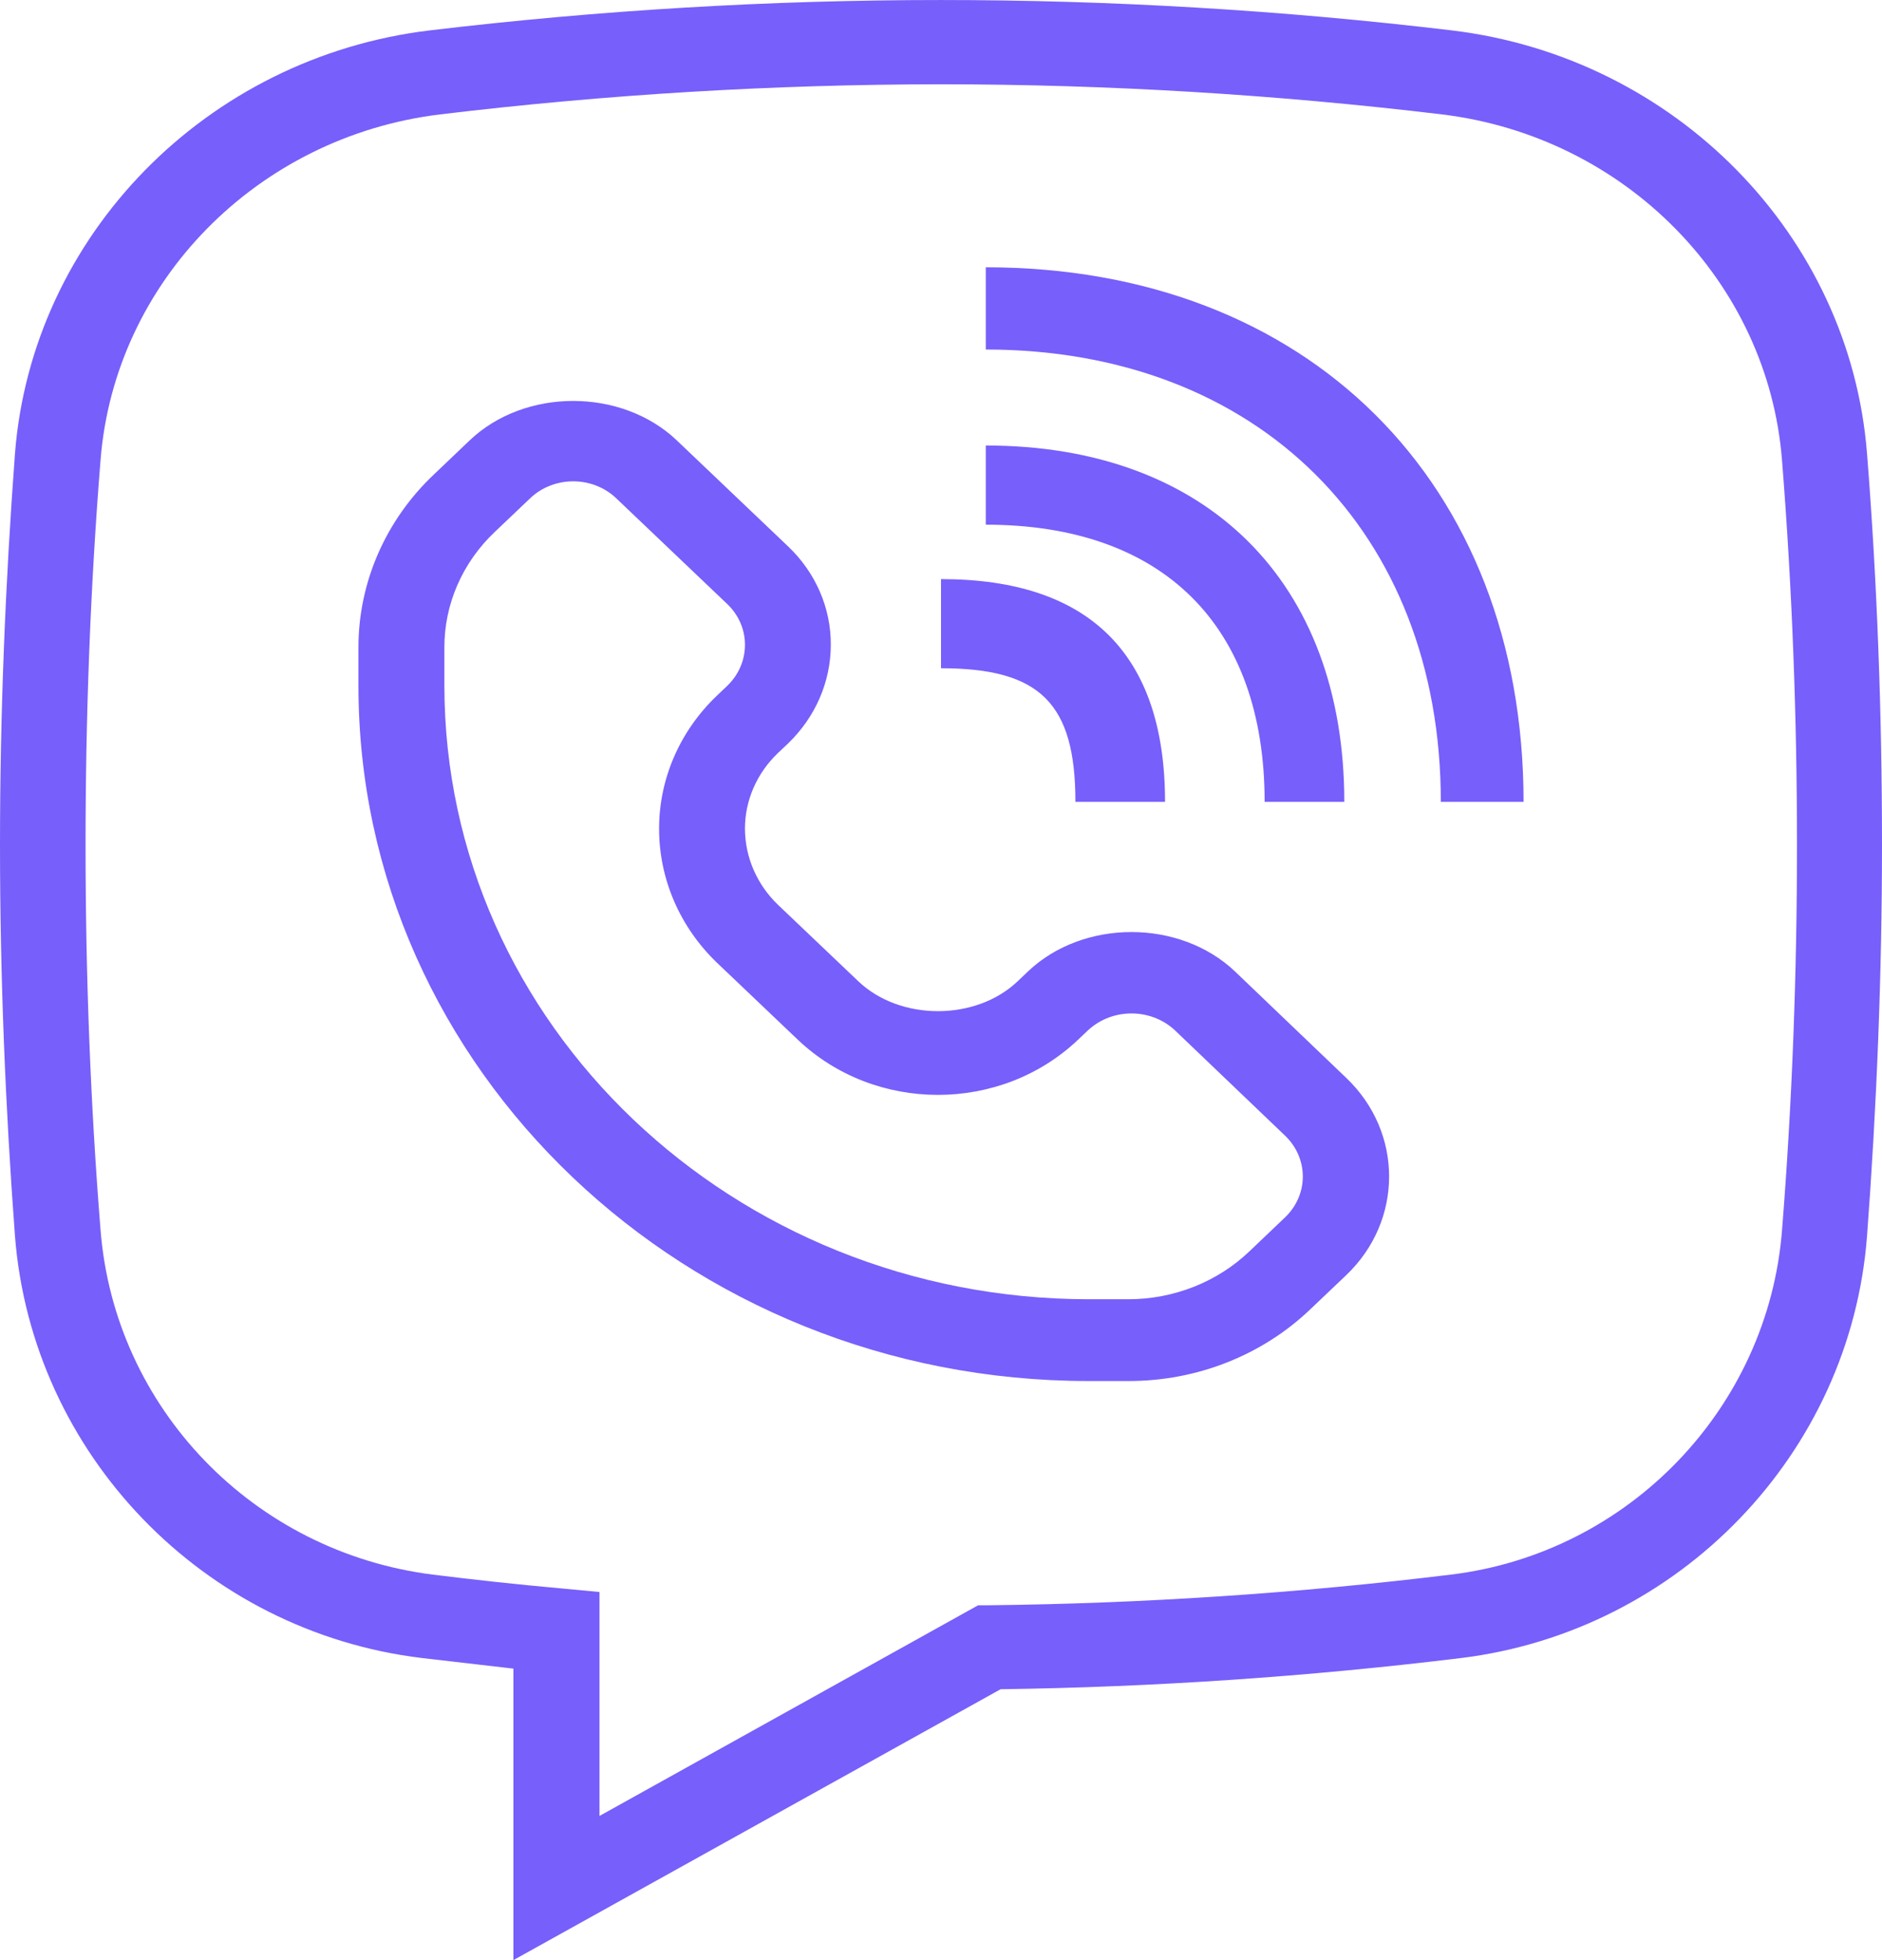
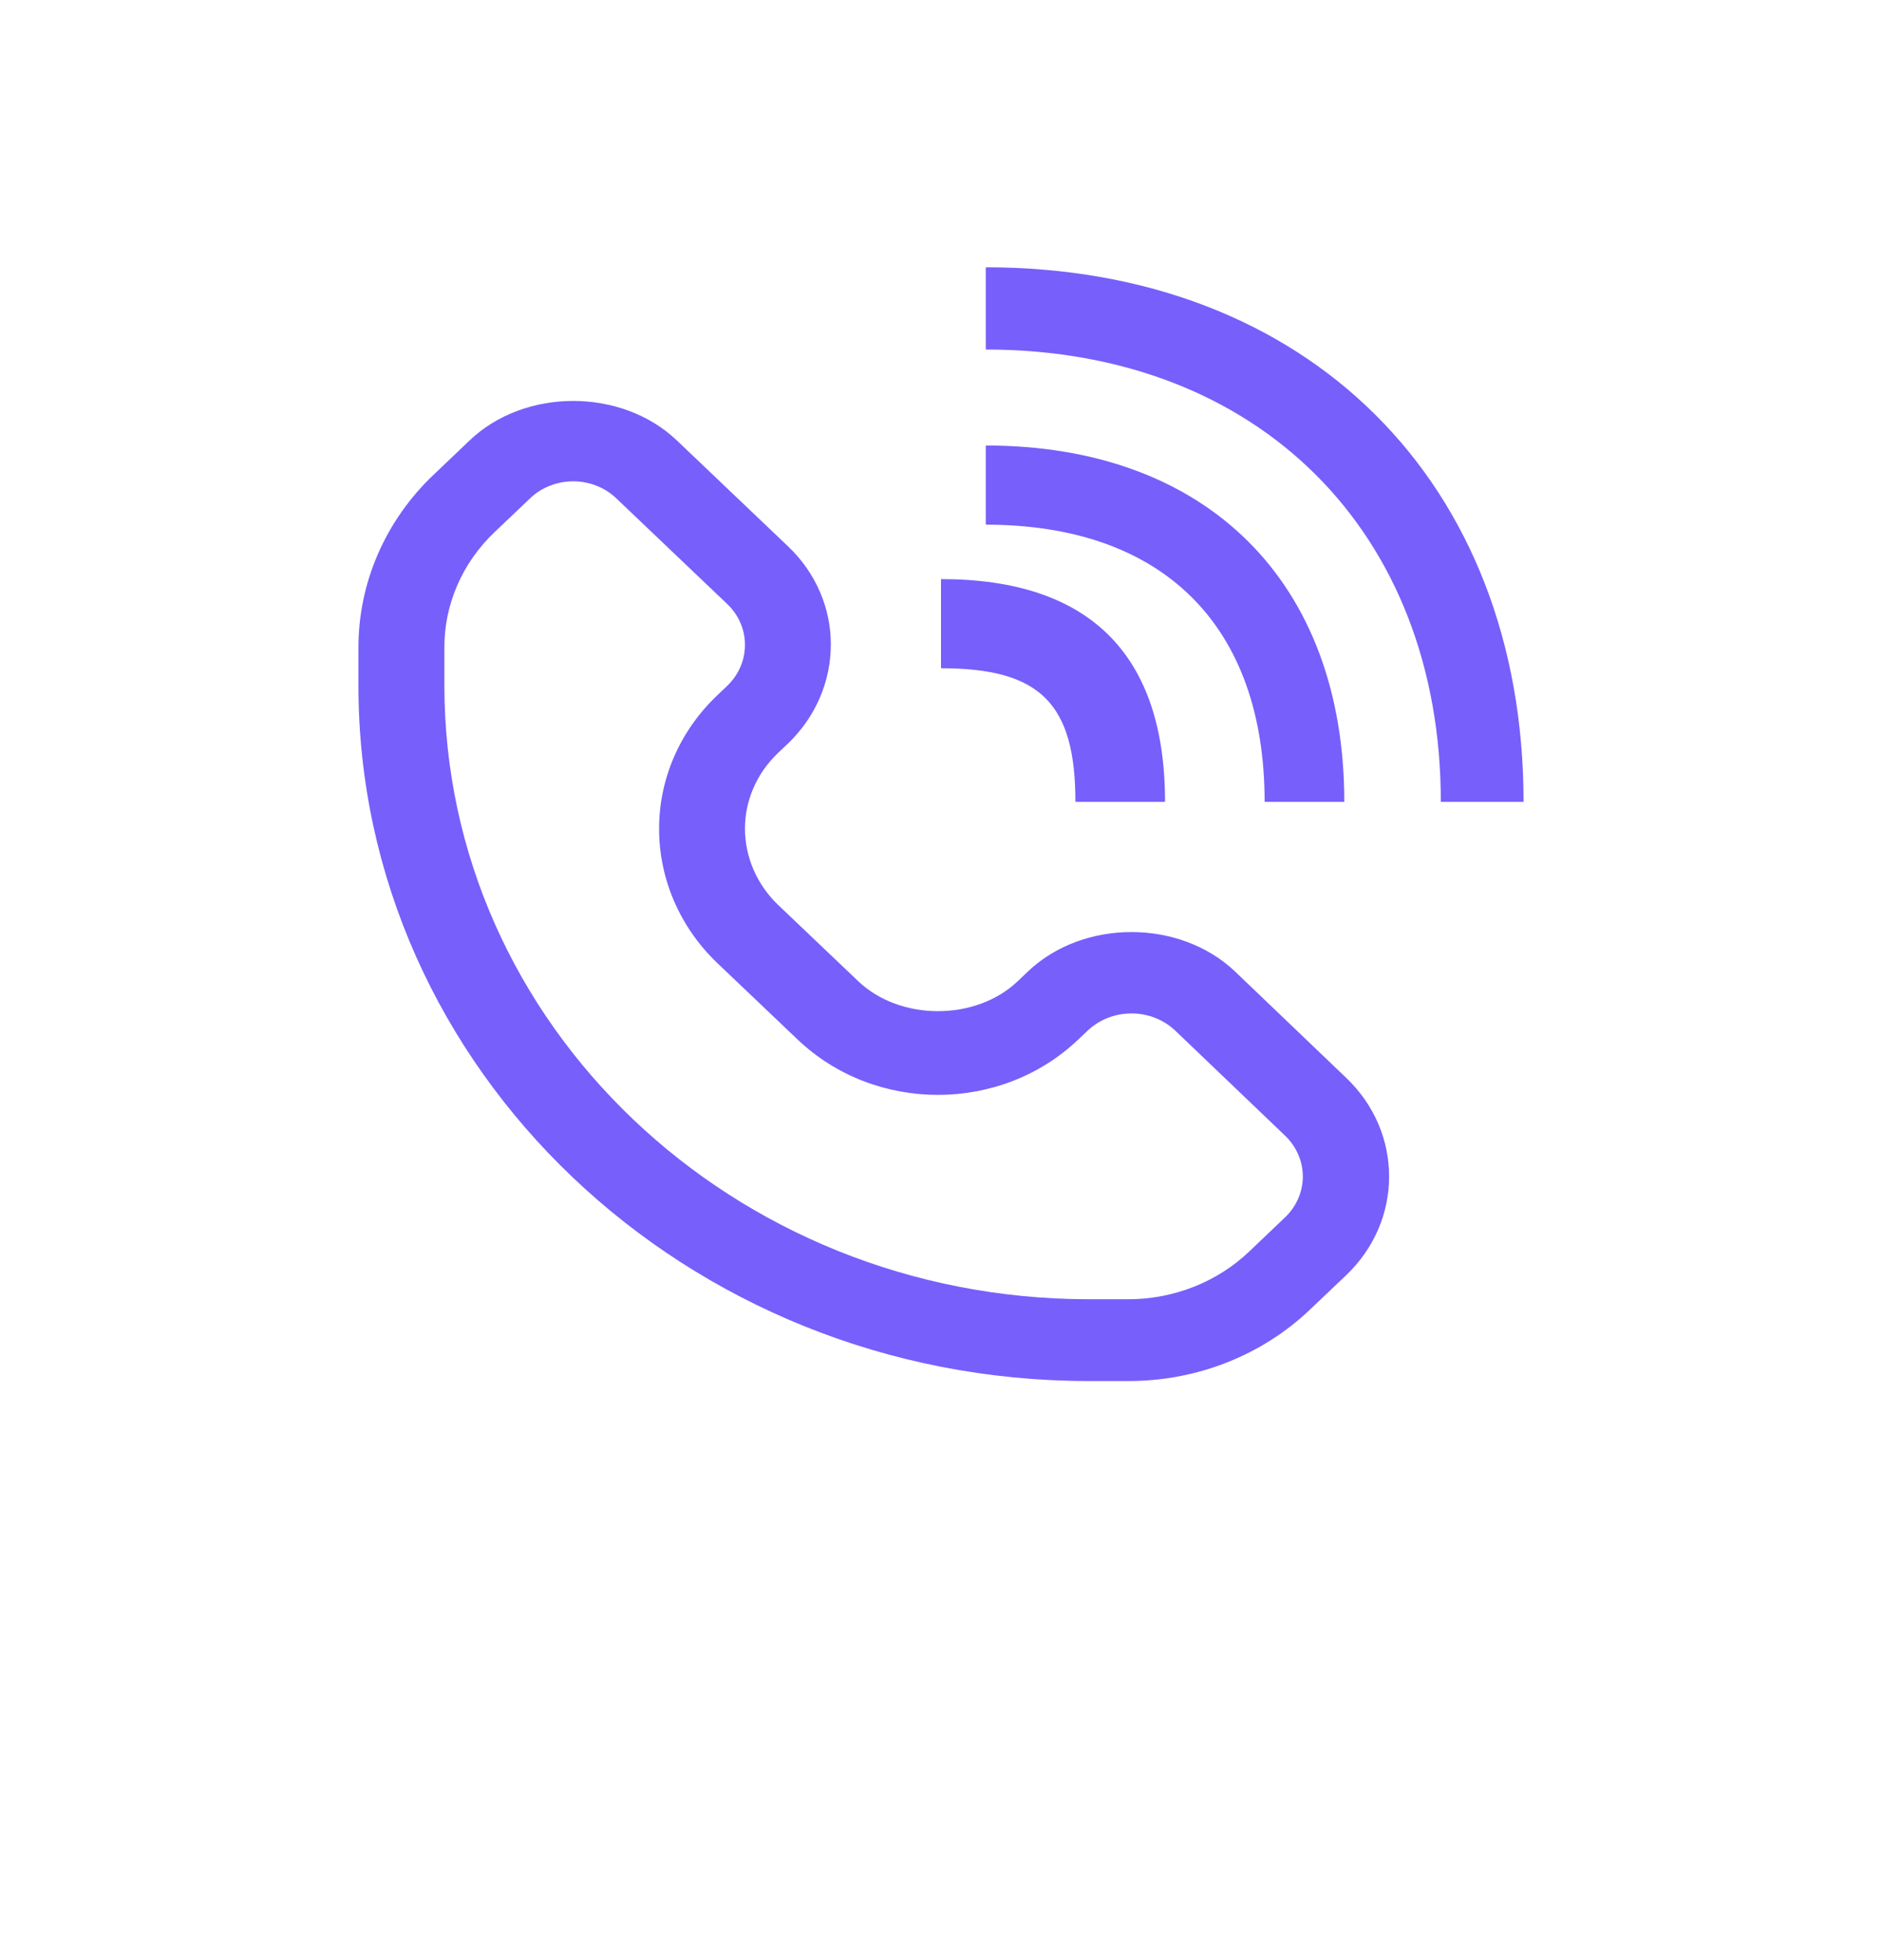
<svg xmlns="http://www.w3.org/2000/svg" width="24px" height="25px" viewBox="0 0 24 25" version="1.1">
  <title>Group 11</title>
  <g id="Page-1" stroke="none" stroke-width="1" fill="none" fill-rule="evenodd">
    <g id="girl_detail" transform="translate(-929, -851)" fill="#775FFB" fill-rule="nonzero">
      <g id="Group-11" transform="translate(929, 851)">
        <path d="M14.857,10.227 L13.714,10.227 C13.714,8.97 13.264,8.523 12,8.523 L12,7.386 C13.893,7.386 14.857,8.345 14.857,10.227 Z" id="Path" />
        <path d="M17.143,10.227 L16.127,10.227 C16.127,7.98 14.832,6.692 12.571,6.692 L12.571,5.682 C15.391,5.682 17.143,7.424 17.143,10.227 Z" id="Path" />
        <path d="M19.429,10.227 L18.374,10.227 C18.374,6.779 16.04,4.458 12.571,4.458 L12.571,3.409 C16.673,3.409 19.429,6.15 19.429,10.227 L19.429,10.227 Z" id="Path" />
-         <path d="M6.547,25 L6.547,21.282 L5.381,21.147 C2.592,20.81 0.409,18.547 0.191,15.766 C0.068,14.122 0,12.438 0,10.775 C0,9.111 0.068,7.434 0.191,5.784 C0.409,3.002 2.632,0.732 5.477,0.388 C9.807,-0.129 14.186,-0.129 18.517,0.388 C21.367,0.732 23.591,3.002 23.809,5.784 C23.939,7.427 24,9.111 24,10.775 C24,12.438 23.932,14.122 23.809,15.766 C23.598,18.541 21.415,20.804 18.633,21.147 C16.684,21.385 14.724,21.518 12.76,21.545 L6.547,25 Z M12.003,1.075 C9.867,1.076 7.733,1.204 5.613,1.459 C3.28,1.742 1.459,3.595 1.282,5.871 C1.152,7.488 1.091,9.138 1.091,10.775 C1.091,12.411 1.152,14.068 1.282,15.685 C1.46,17.957 3.229,19.793 5.518,20.083 C6.058,20.15 6.602,20.209 7.147,20.258 L7.645,20.305 L7.645,23.161 L12.474,20.474 L12.61,20.474 C14.58,20.452 16.548,20.322 18.503,20.083 C20.774,19.807 22.547,17.955 22.725,15.692 C22.854,14.075 22.916,12.418 22.916,10.781 C22.916,9.144 22.854,7.494 22.725,5.871 C22.547,3.595 20.726,1.742 18.387,1.459 C16.269,1.205 14.137,1.076 12.003,1.075 Z" id="Shape" />
        <path d="M14.388,17.614 L13.881,17.614 C8.747,17.614 4.571,13.637 4.571,8.747 L4.571,8.264 C4.569,7.432 4.916,6.634 5.537,6.048 L5.989,5.617 C6.693,4.946 7.926,4.946 8.631,5.617 L10.048,6.967 C10.4,7.3 10.597,7.753 10.595,8.225 C10.594,8.697 10.397,9.149 10.048,9.484 L9.918,9.607 C9.65,9.864 9.499,10.211 9.5,10.572 C9.502,10.934 9.652,11.28 9.918,11.537 L10.945,12.515 C11.479,13.024 12.444,13.024 12.978,12.515 L13.108,12.391 C13.813,11.72 15.045,11.72 15.75,12.391 L17.167,13.747 C17.897,14.442 17.897,15.569 17.167,16.264 L16.715,16.694 C16.1,17.285 15.262,17.616 14.388,17.614 Z M7.31,6.139 C7.104,6.139 6.907,6.216 6.762,6.354 L6.31,6.784 C5.896,7.176 5.664,7.709 5.667,8.264 L5.667,8.747 C5.67,13.066 9.346,16.567 13.881,16.571 L14.388,16.571 C14.969,16.571 15.526,16.35 15.935,15.958 L16.387,15.527 C16.532,15.389 16.614,15.202 16.614,15.006 C16.614,14.81 16.532,14.622 16.387,14.484 L14.977,13.135 C14.67,12.856 14.188,12.856 13.881,13.135 L13.751,13.258 C12.762,14.2 11.16,14.2 10.171,13.258 L9.144,12.28 C8.671,11.826 8.405,11.212 8.405,10.572 C8.404,9.934 8.67,9.322 9.144,8.871 L9.274,8.747 C9.419,8.608 9.5,8.421 9.5,8.225 C9.501,8.03 9.419,7.842 9.274,7.704 L7.857,6.354 C7.712,6.216 7.515,6.139 7.31,6.139 L7.31,6.139 Z" id="Shape" />
      </g>
    </g>
  </g>
</svg>